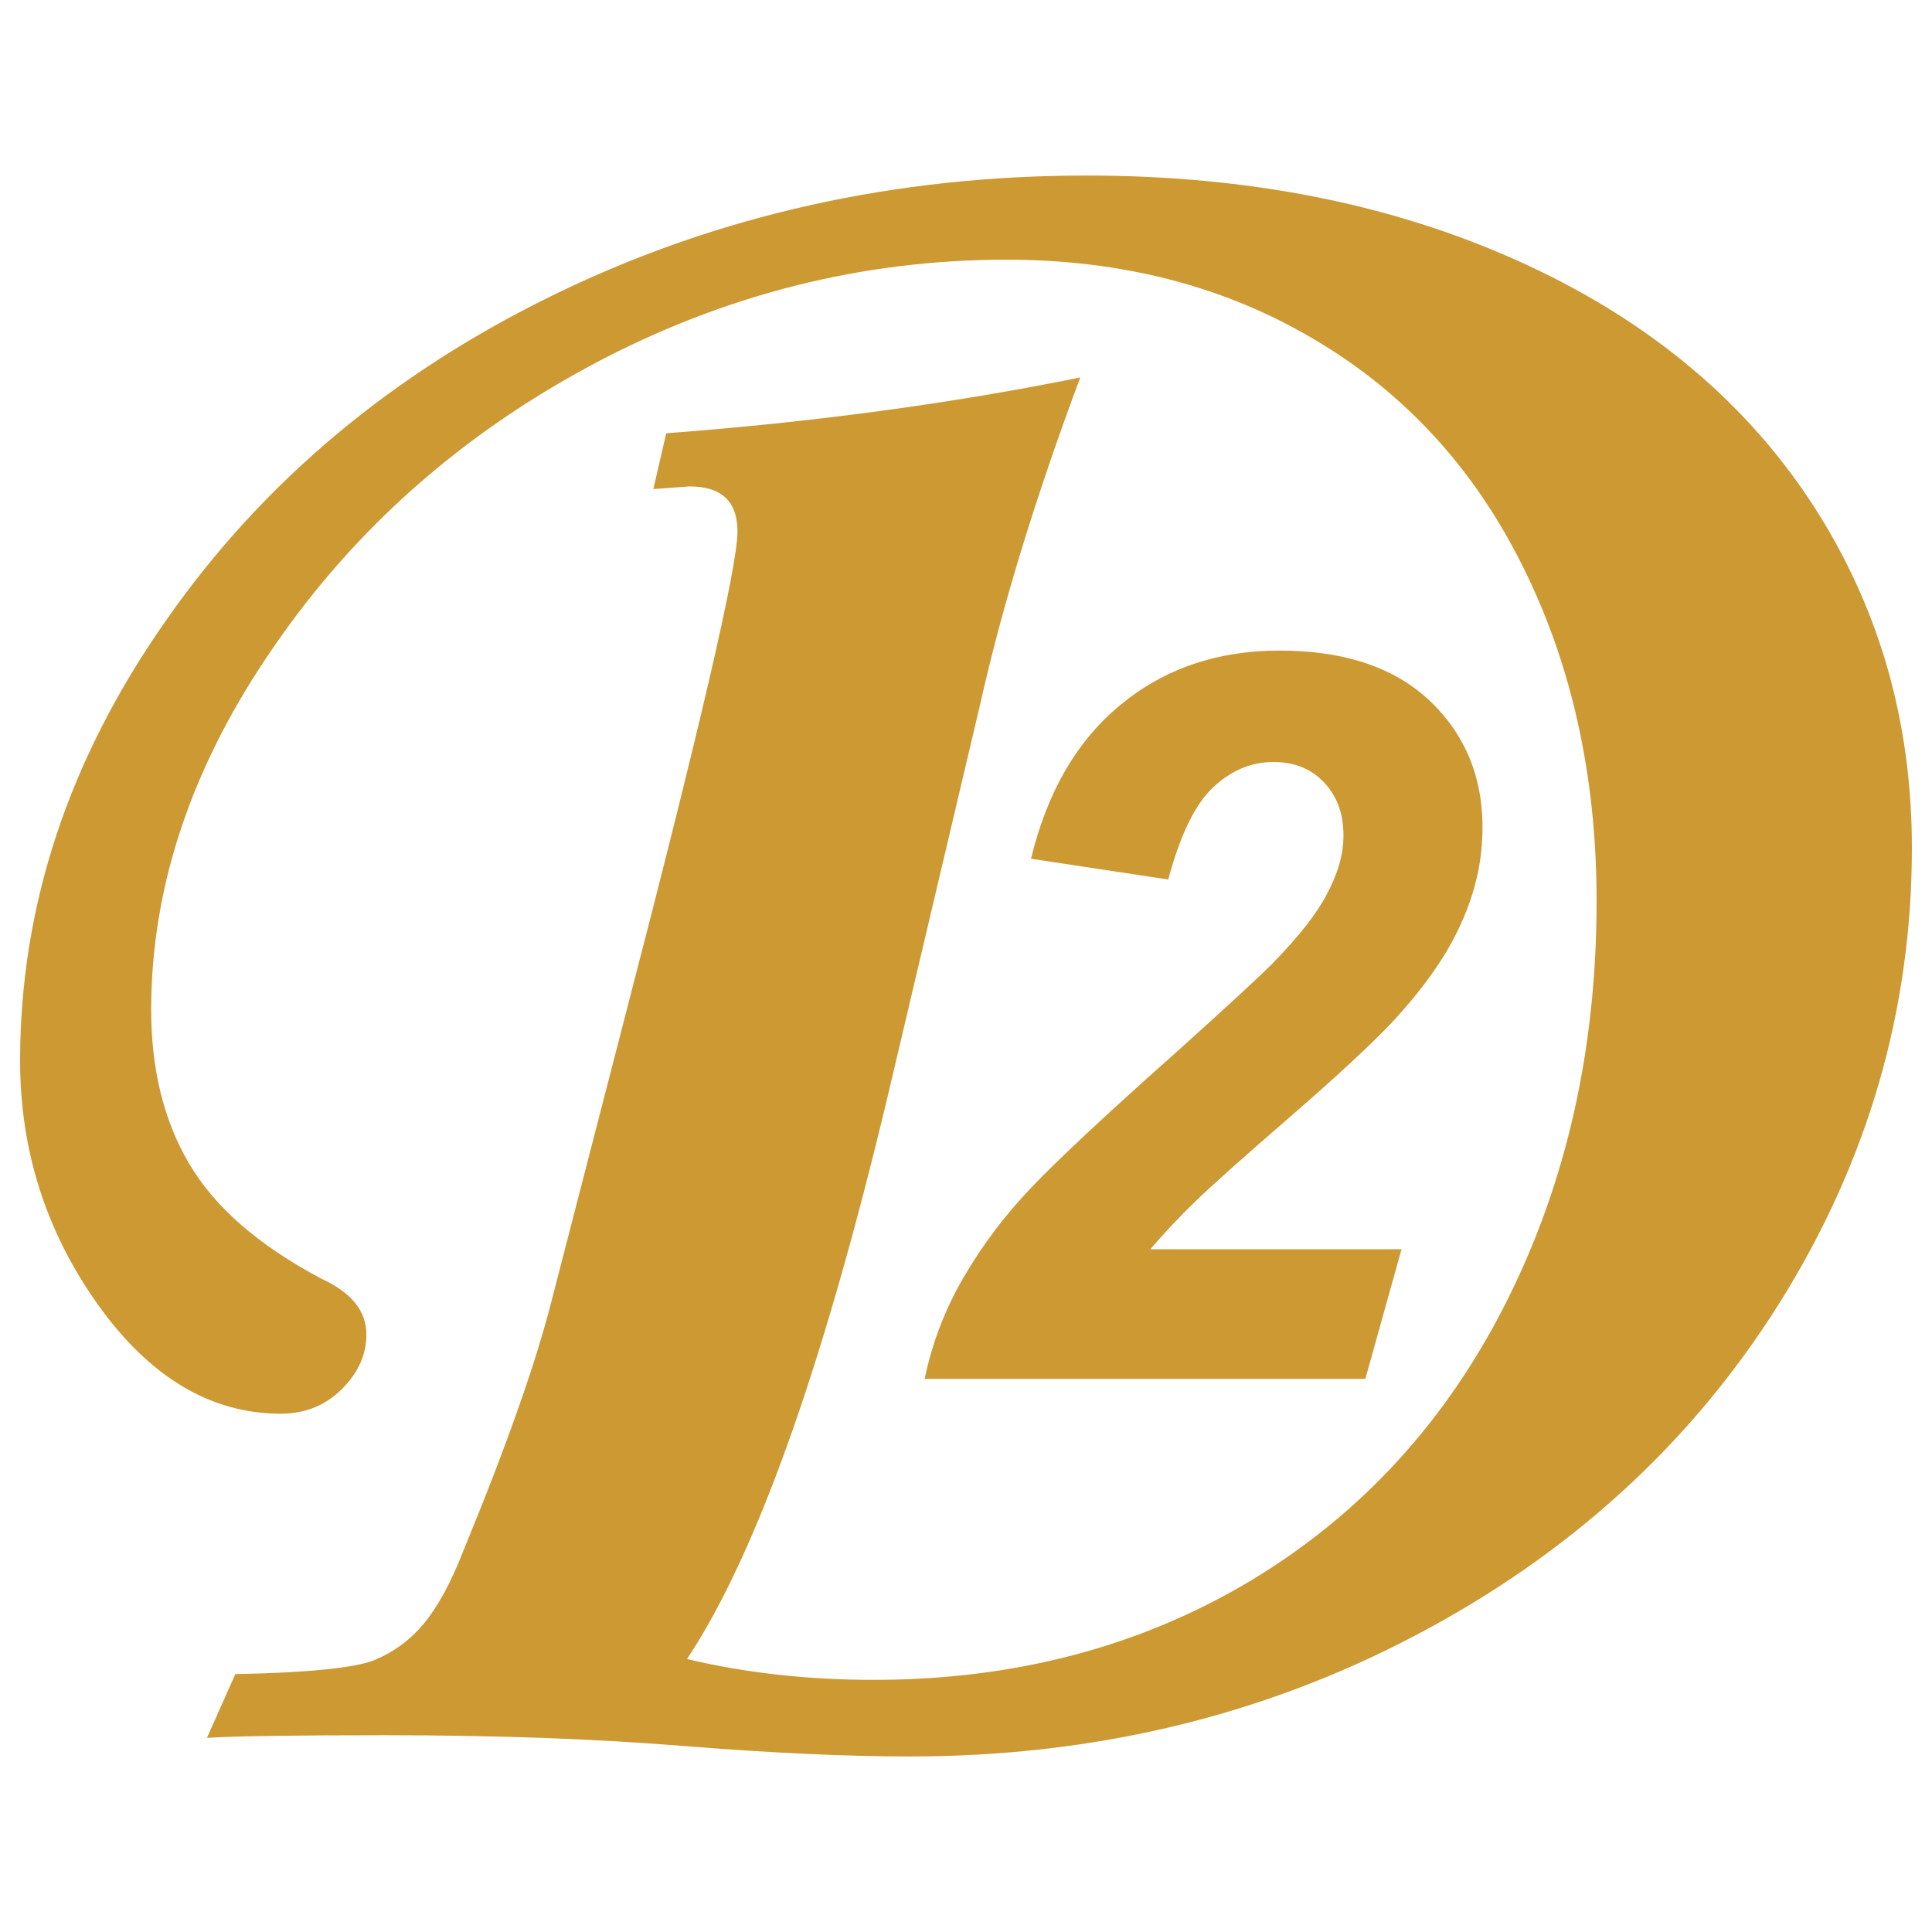
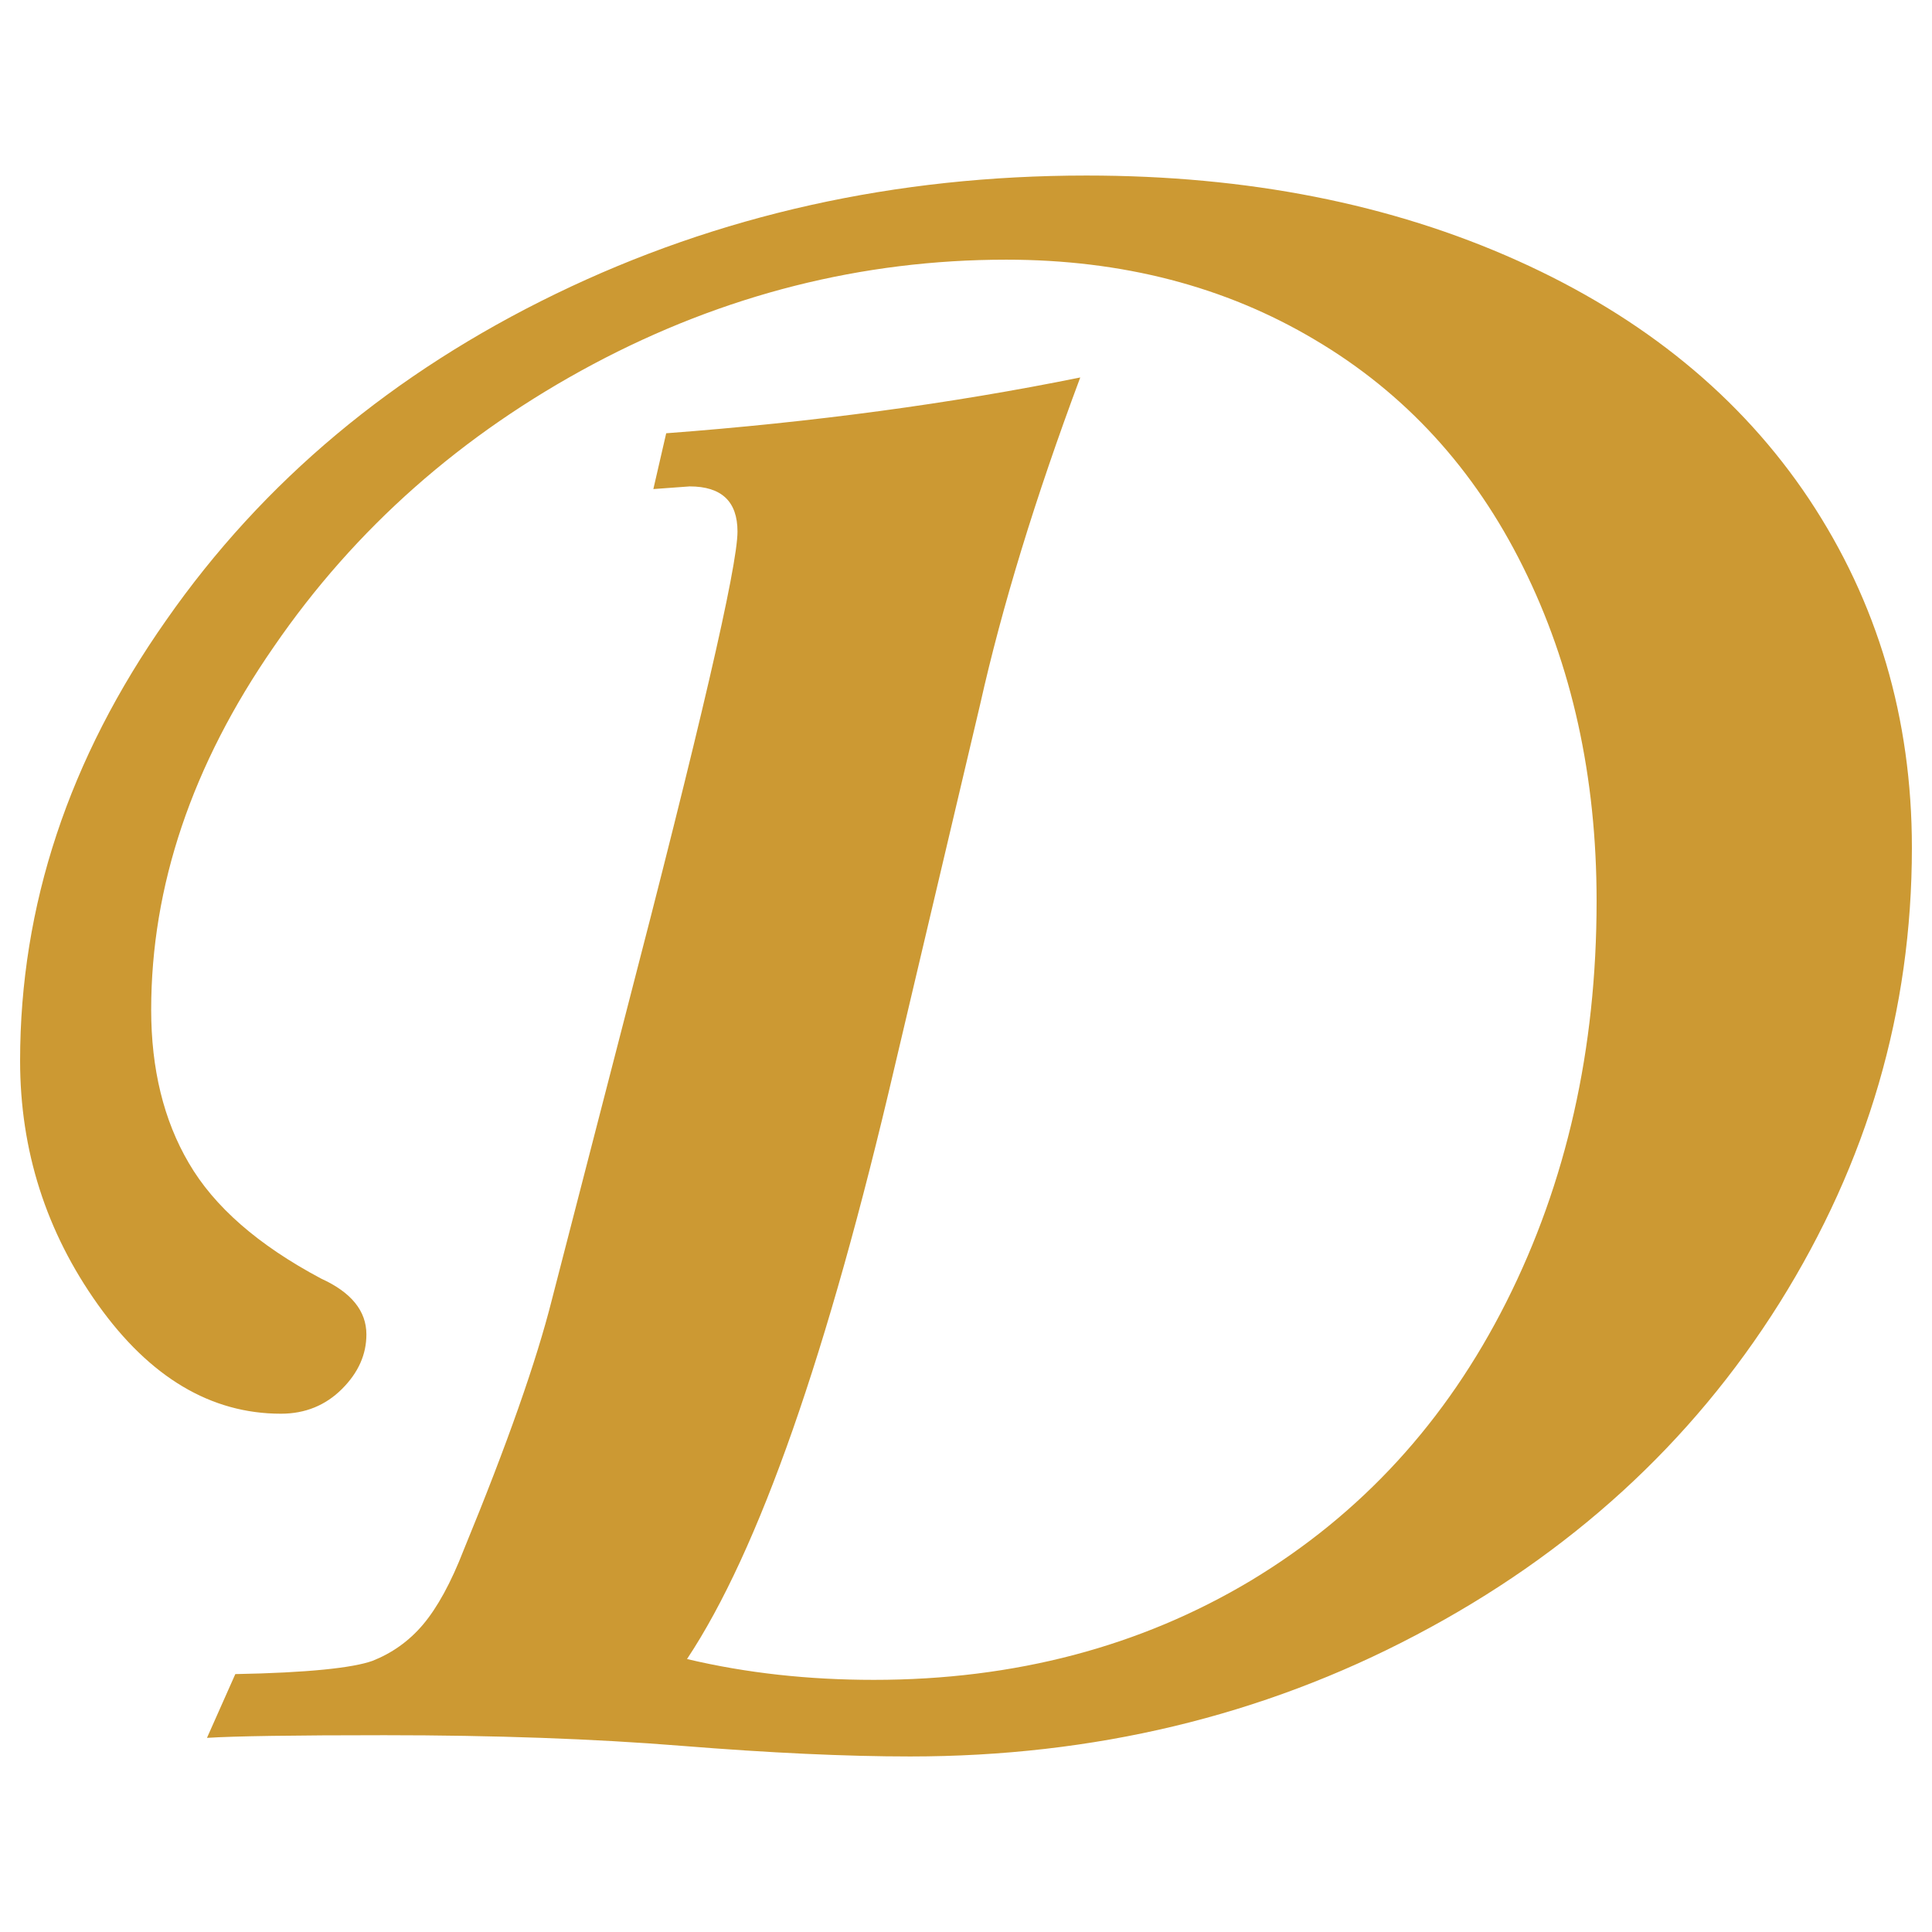
<svg xmlns="http://www.w3.org/2000/svg" xml:space="preserve" width="512px" height="512px" version="1.1" style="shape-rendering:geometricPrecision; text-rendering:geometricPrecision; image-rendering:optimizeQuality; fill-rule:evenodd; clip-rule:evenodd" viewBox="0 0 512 512">
  <defs>
    <style type="text/css">
   
    .fil0 {fill:transparent}
    .fil1 {fill:#CC9933;fill-rule:nonzero}
   
  </style>
  </defs>
  <g id="Слой_x0020_1">
    <rect class="fil0" width="512" height="512" />
    <g id="_303257232">
      <path class="fil1" d="M195.444 140.873c0,-7.98 -4.225,-11.97 -12.675,-11.97l-9.623 0.704 3.404 -14.787c38.962,-2.934 75.577,-7.863 109.728,-14.787 -11.97,32.039 -20.772,60.908 -26.523,86.609l-22.649 95.998c-17.721,76.047 -36.029,128.388 -55.041,157.023 15.843,3.755 32.273,5.516 49.525,5.516 37.319,0 70.648,-8.802 99.87,-26.288 29.222,-17.604 51.754,-42.131 67.715,-73.817 15.96,-31.687 23.94,-67.011 23.94,-106.325 0,-32.978 -6.571,-62.551 -19.481,-88.487 -12.909,-26.053 -31.334,-46.121 -55.157,-60.204 -23.824,-14.2 -51.168,-21.242 -81.798,-21.242 -38.258,0 -74.873,9.272 -109.493,27.697 -34.738,18.542 -63.02,43.422 -84.614,74.873 -21.711,31.334 -32.508,63.49 -32.508,96.232 0,15.609 3.286,29.222 9.975,40.606 6.69,11.501 18.308,21.711 35.09,30.63 7.98,3.638 11.97,8.567 11.97,14.787 0,5.281 -2.112,10.092 -6.454,14.434 -4.343,4.342 -9.741,6.573 -16.196,6.573 -18.542,0 -34.737,-9.624 -48.468,-28.87 -13.731,-19.247 -20.654,-40.84 -20.654,-64.664 0,-41.074 12.909,-80.037 38.727,-116.769 25.701,-36.85 60.204,-65.603 103.274,-86.492 43.07,-20.889 90.012,-31.334 140.593,-31.334 42.717,0 80.741,7.511 114.188,22.532 33.446,15.022 59.265,36.146 77.338,63.255 18.072,27.227 27.226,57.974 27.226,92.36 0,43.187 -11.735,83.323 -35.089,120.642 -23.354,37.202 -55.51,66.541 -96.35,88.018 -40.723,21.476 -85.435,32.155 -134.021,32.155 -17.017,0 -37.202,-0.939 -60.556,-2.816 -23.354,-1.878 -49.642,-2.817 -78.746,-2.817 -24.058,0 -39.784,0.235 -47.06,0.704l7.511 -16.899c19.129,-0.352 31.217,-1.643 36.38,-3.521 5.047,-1.995 9.623,-5.164 13.379,-9.623 3.755,-4.459 7.393,-11.032 10.797,-19.833 11.501,-27.931 19.246,-49.994 23.354,-66.306l19.246 -74.522c19.951,-76.751 29.926,-119.703 29.926,-128.975z" />
-       <path class="fil1" d="M309.589 233.076l-36.36 -5.503c4.304,-17.807 12.273,-31.453 23.91,-40.938 11.591,-9.485 25.552,-14.228 41.883,-14.228 17.941,0 31.668,4.832 41.132,14.541 9.509,9.709 13.674,22.057 12.54,37.001 -0.577,7.606 -2.72,15.212 -6.477,22.862 -3.712,7.651 -9.464,15.66 -17.261,24.071 -5.641,5.951 -14.691,14.362 -27.237,25.234 -12.547,10.872 -20.851,18.299 -24.956,22.281 -4.105,3.982 -8.093,8.188 -11.922,12.662l66.575 0 -9.586 34.361 -116.774 0c1.924,-9.441 5.38,-18.434 10.32,-26.934 4.988,-8.546 10.957,-16.465 17.957,-23.803 6.999,-7.337 19.665,-19.193 38.04,-35.524 13.829,-12.438 22.582,-20.491 26.268,-24.249 6.604,-6.846 11.254,-12.707 13.871,-17.718 2.658,-4.966 4.12,-9.485 4.425,-13.512 0.489,-6.442 -0.993,-11.677 -4.491,-15.704 -3.452,-4.027 -8.132,-6.04 -13.948,-6.04 -5.906,0 -11.266,2.237 -16.038,6.756 -4.769,4.474 -8.697,12.617 -11.871,24.384z" />
    </g>
  </g>
</svg>